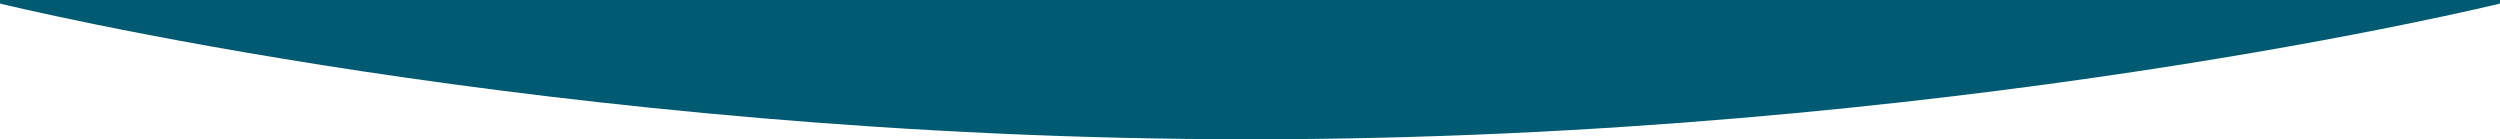
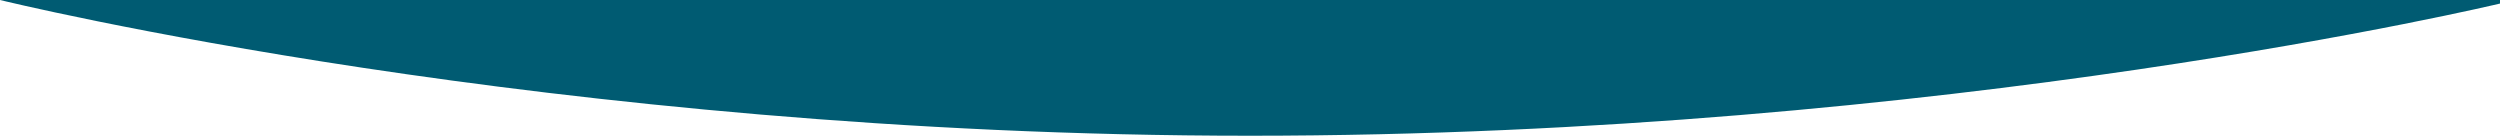
<svg xmlns="http://www.w3.org/2000/svg" id="_レイヤー_2" viewBox="0 0 703 39.17">
  <defs>
    <style>.cls-1{fill:#005b72;stroke-width:0px;}</style>
  </defs>
  <g id="_グループダイナミクス">
-     <path class="cls-1" d="M0,0v1s155.23,38.17,351.5,38.17S703,1,703,1V0H0Z" />
+     <path class="cls-1" d="M0,0s155.23,38.17,351.5,38.17S703,1,703,1V0H0Z" />
  </g>
</svg>